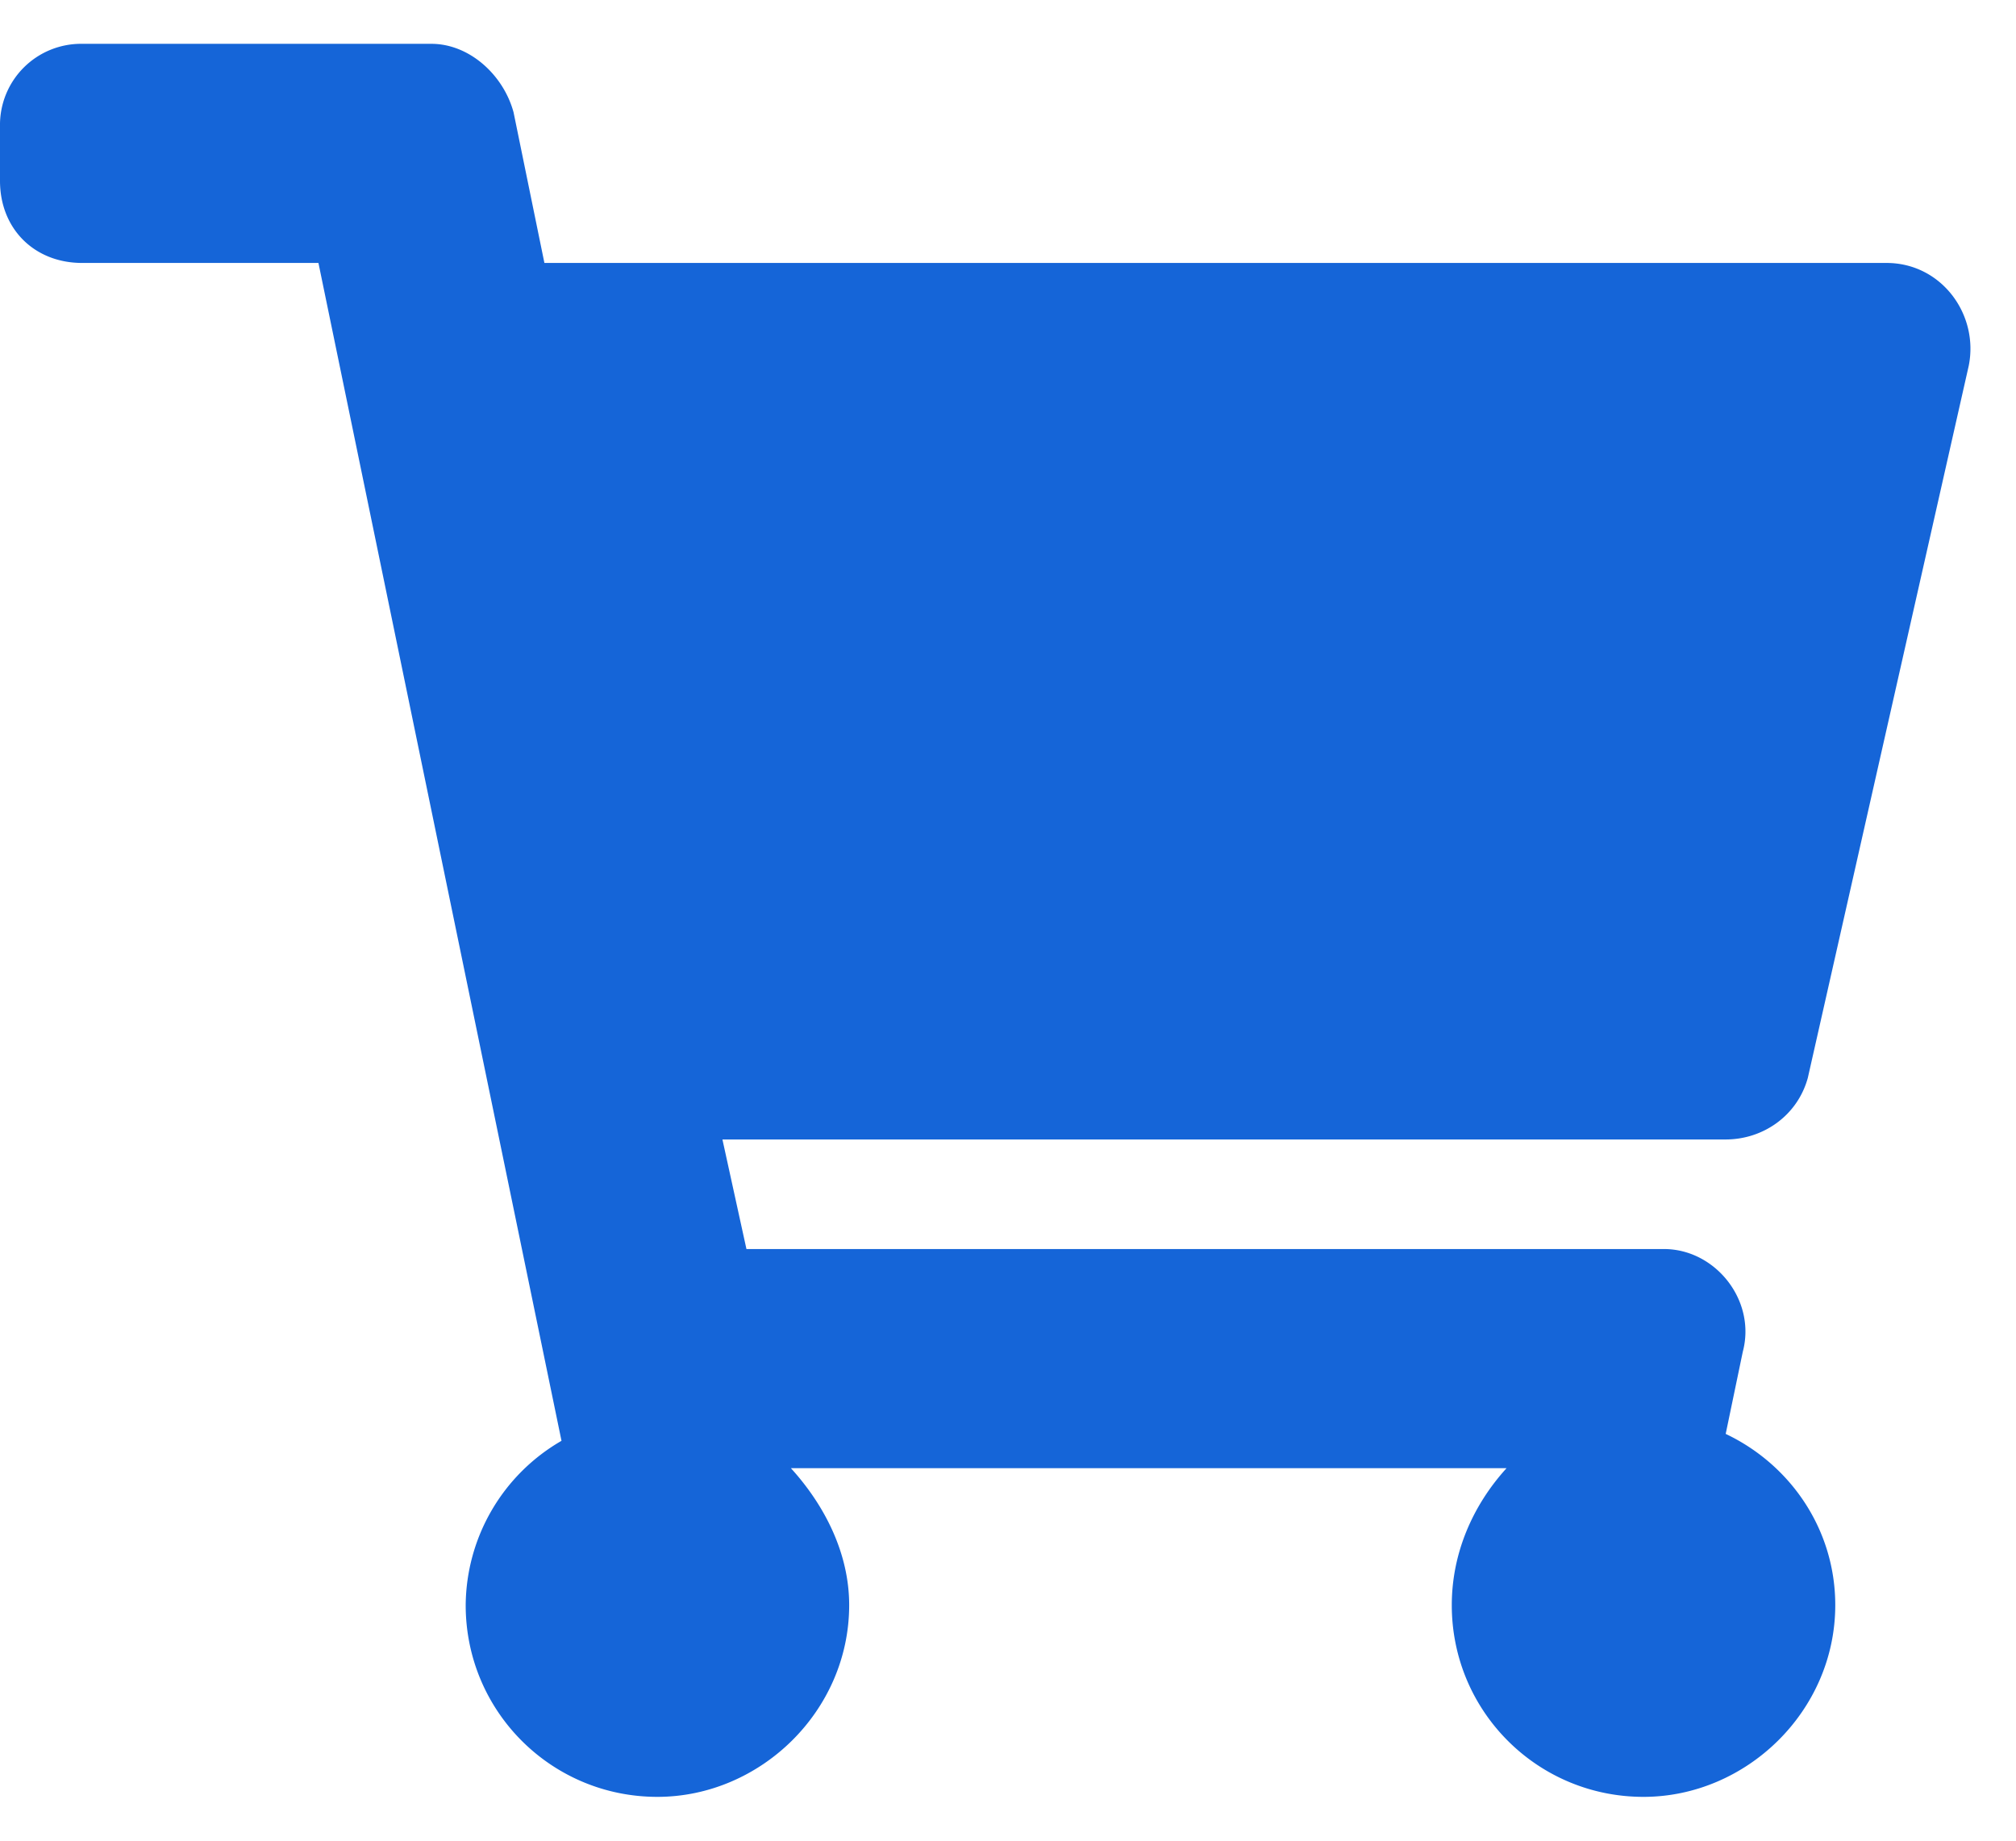
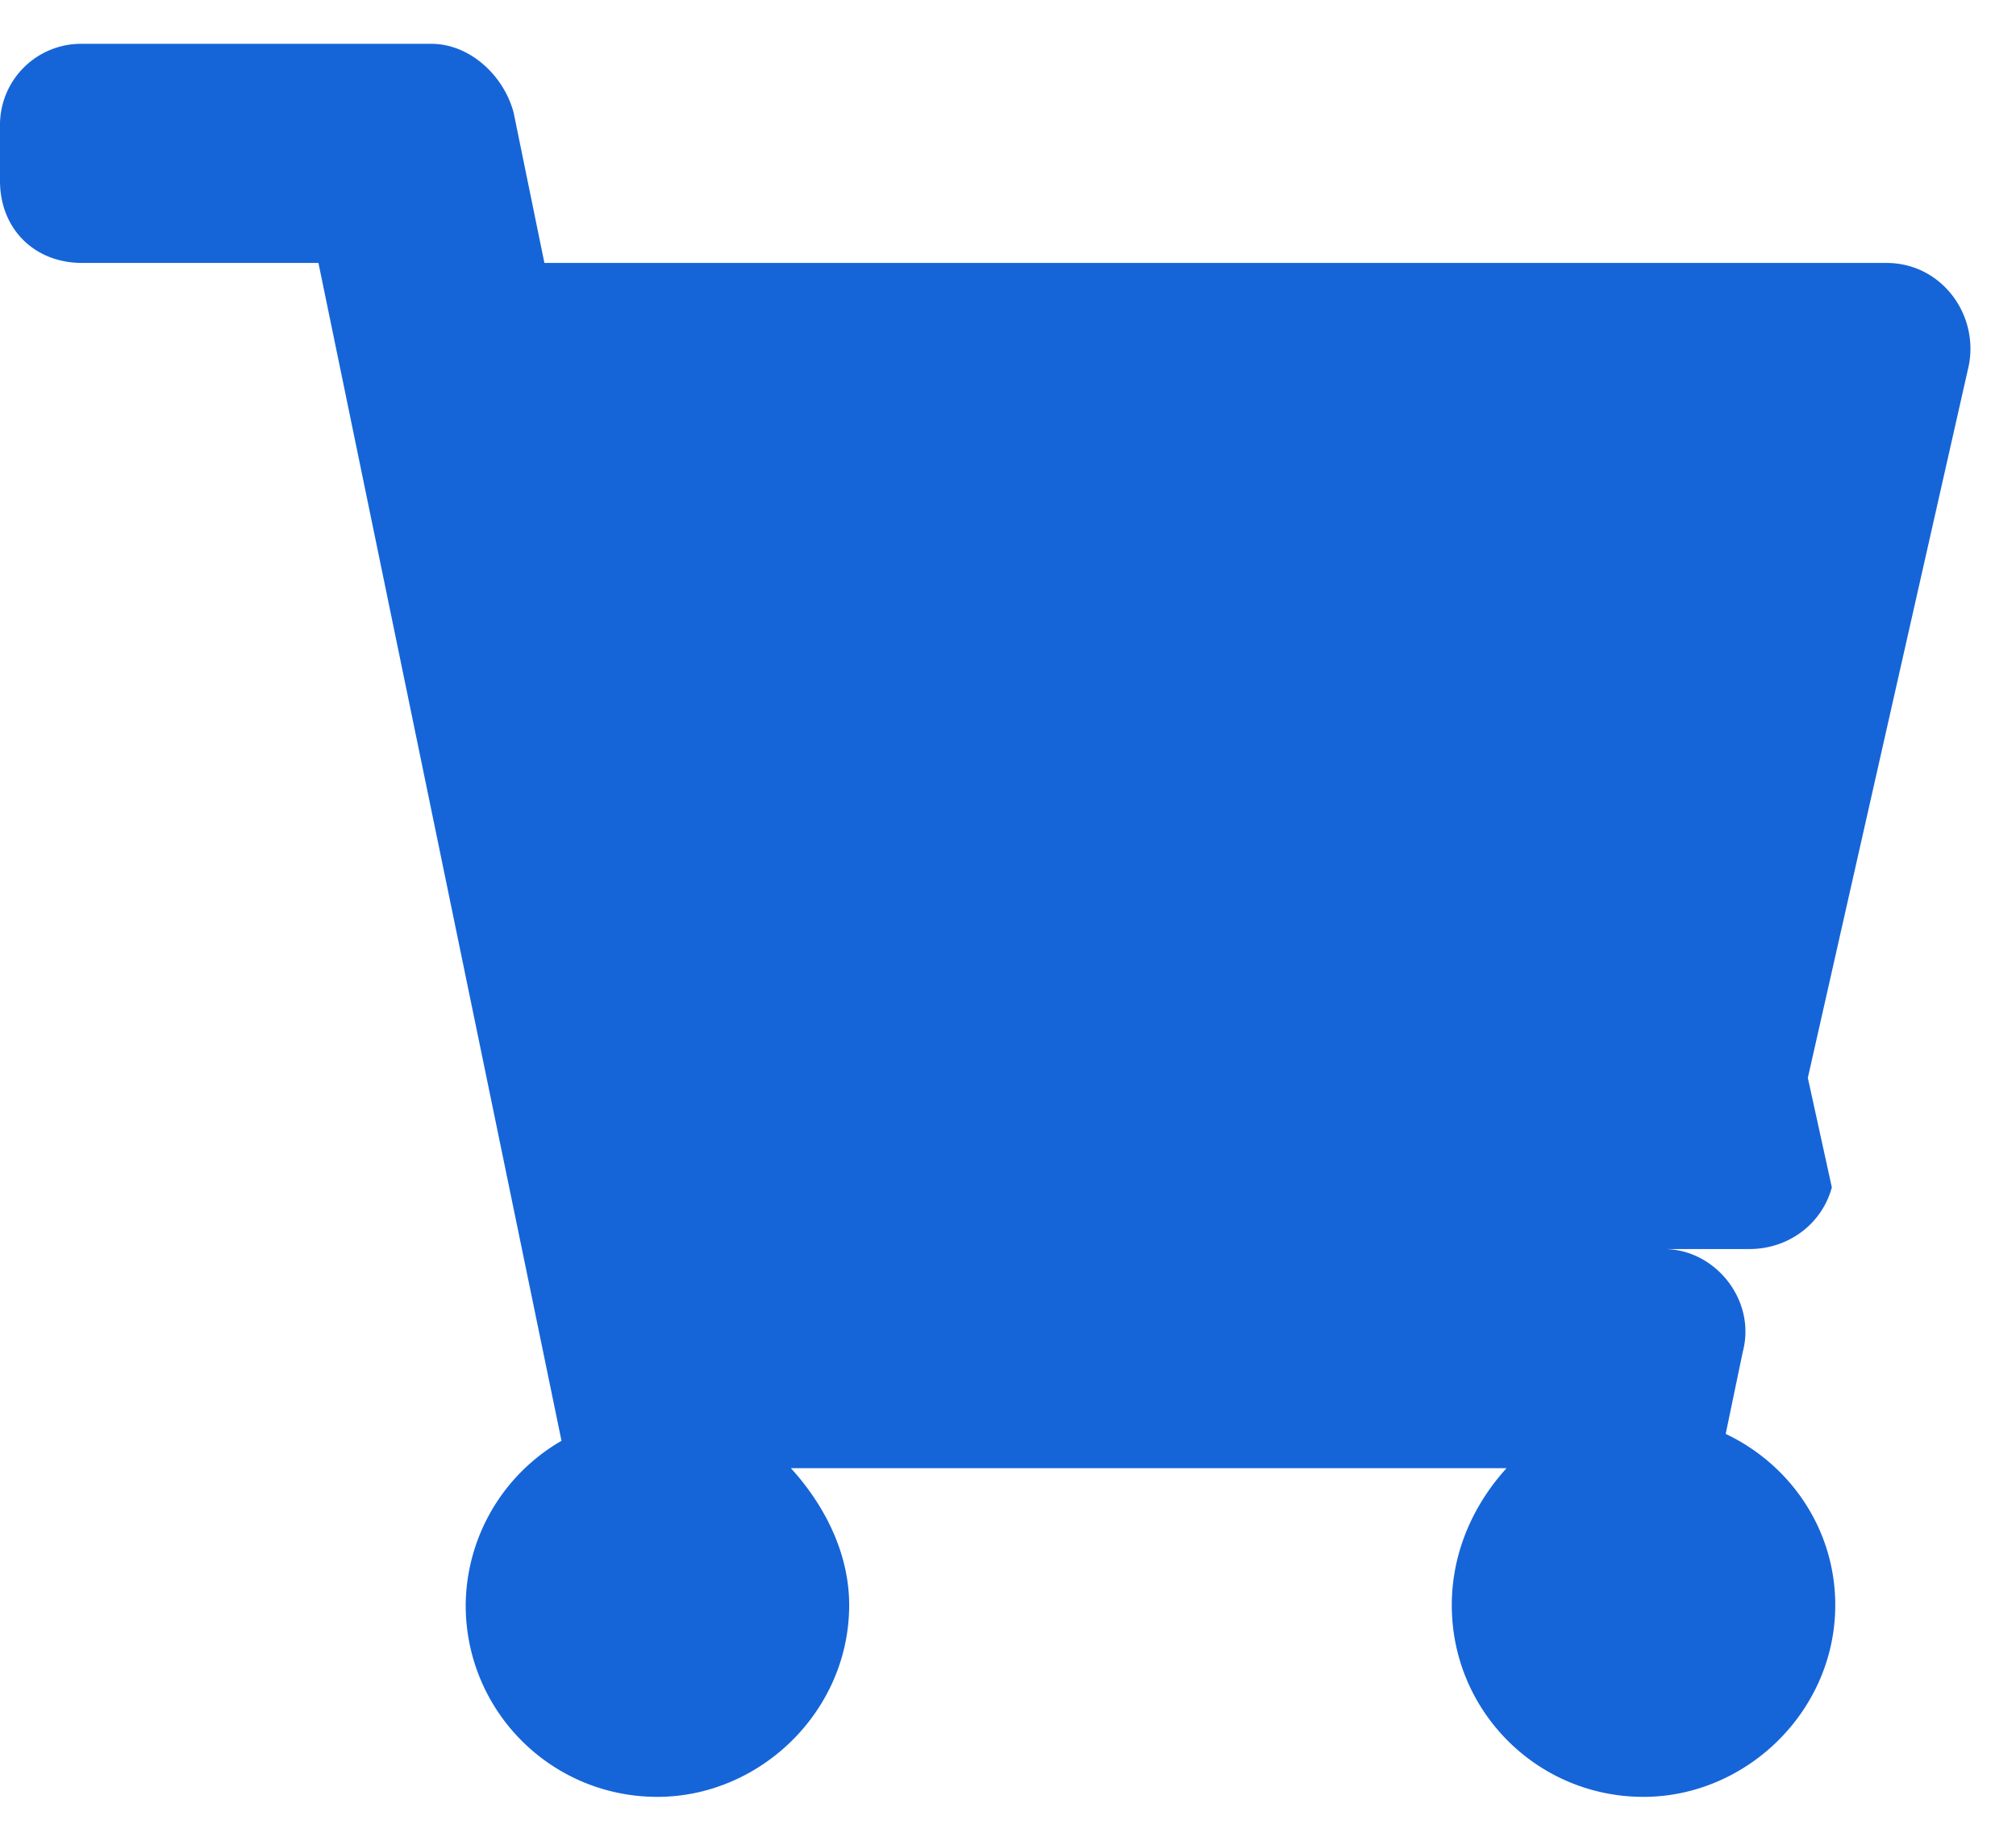
<svg xmlns="http://www.w3.org/2000/svg" width="23" height="21" fill="none">
-   <path d="M20.625 12.297l1.836-8.125C22.578 3.586 22.148 3 21.523 3H6.211l-.352-1.719C5.742.851 5.352.5 4.922.5H.938A.925.925 0 000 1.438v.625C0 2.609.39 3 .938 3h2.695l2.773 13.438a2.183 2.183 0 00-1.093 1.875c0 1.21.976 2.187 2.187 2.187 1.172 0 2.188-.977 2.188-2.188 0-.585-.274-1.132-.665-1.562h8.165c-.391.43-.625.977-.625 1.563 0 1.21.976 2.187 2.187 2.187 1.172 0 2.188-.977 2.188-2.188 0-.859-.508-1.601-1.25-1.953l.195-.937c.156-.586-.313-1.172-.899-1.172H8.516L8.242 13h11.445c.43 0 .82-.273.938-.703z" fill="#1565D8" />
+   <path d="M20.625 12.297l1.836-8.125C22.578 3.586 22.148 3 21.523 3H6.211l-.352-1.719C5.742.851 5.352.5 4.922.5H.938A.925.925 0 000 1.438v.625C0 2.609.39 3 .938 3h2.695l2.773 13.438a2.183 2.183 0 00-1.093 1.875c0 1.21.976 2.187 2.187 2.187 1.172 0 2.188-.977 2.188-2.188 0-.585-.274-1.132-.665-1.562h8.165c-.391.43-.625.977-.625 1.563 0 1.21.976 2.187 2.187 2.187 1.172 0 2.188-.977 2.188-2.188 0-.859-.508-1.601-1.25-1.953l.195-.937c.156-.586-.313-1.172-.899-1.172H8.516h11.445c.43 0 .82-.273.938-.703z" fill="#1565D8" />
</svg>